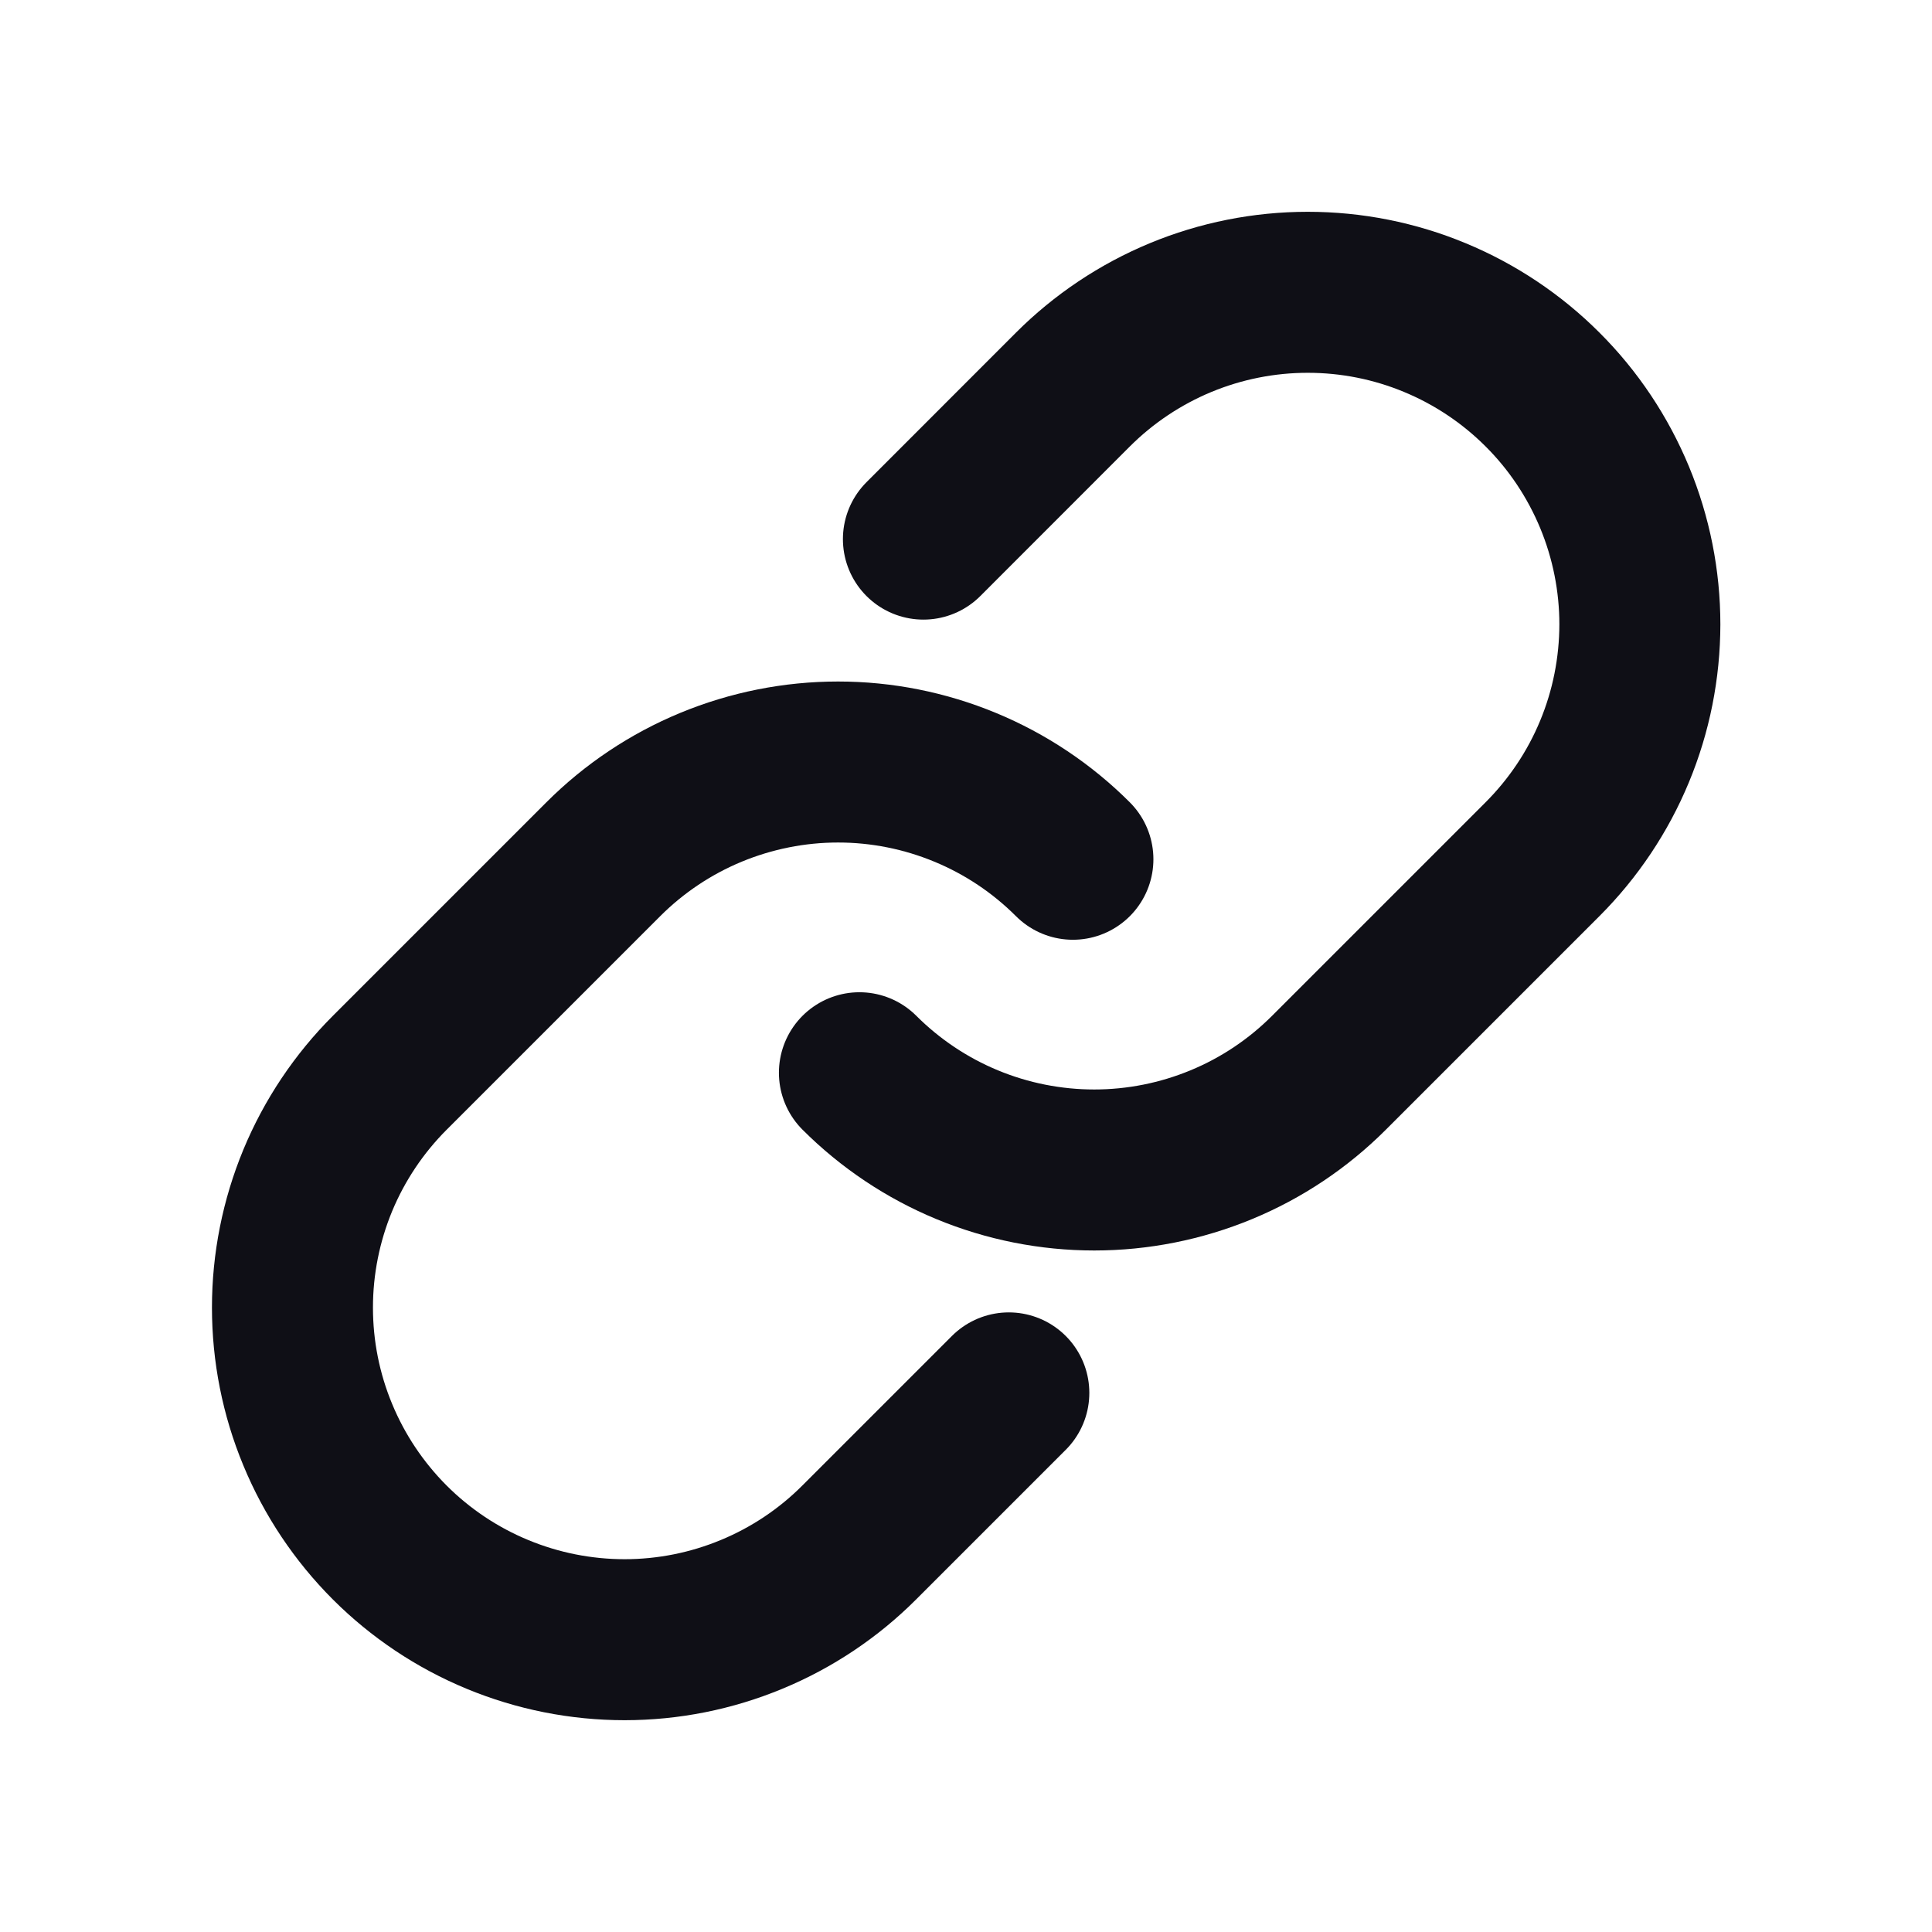
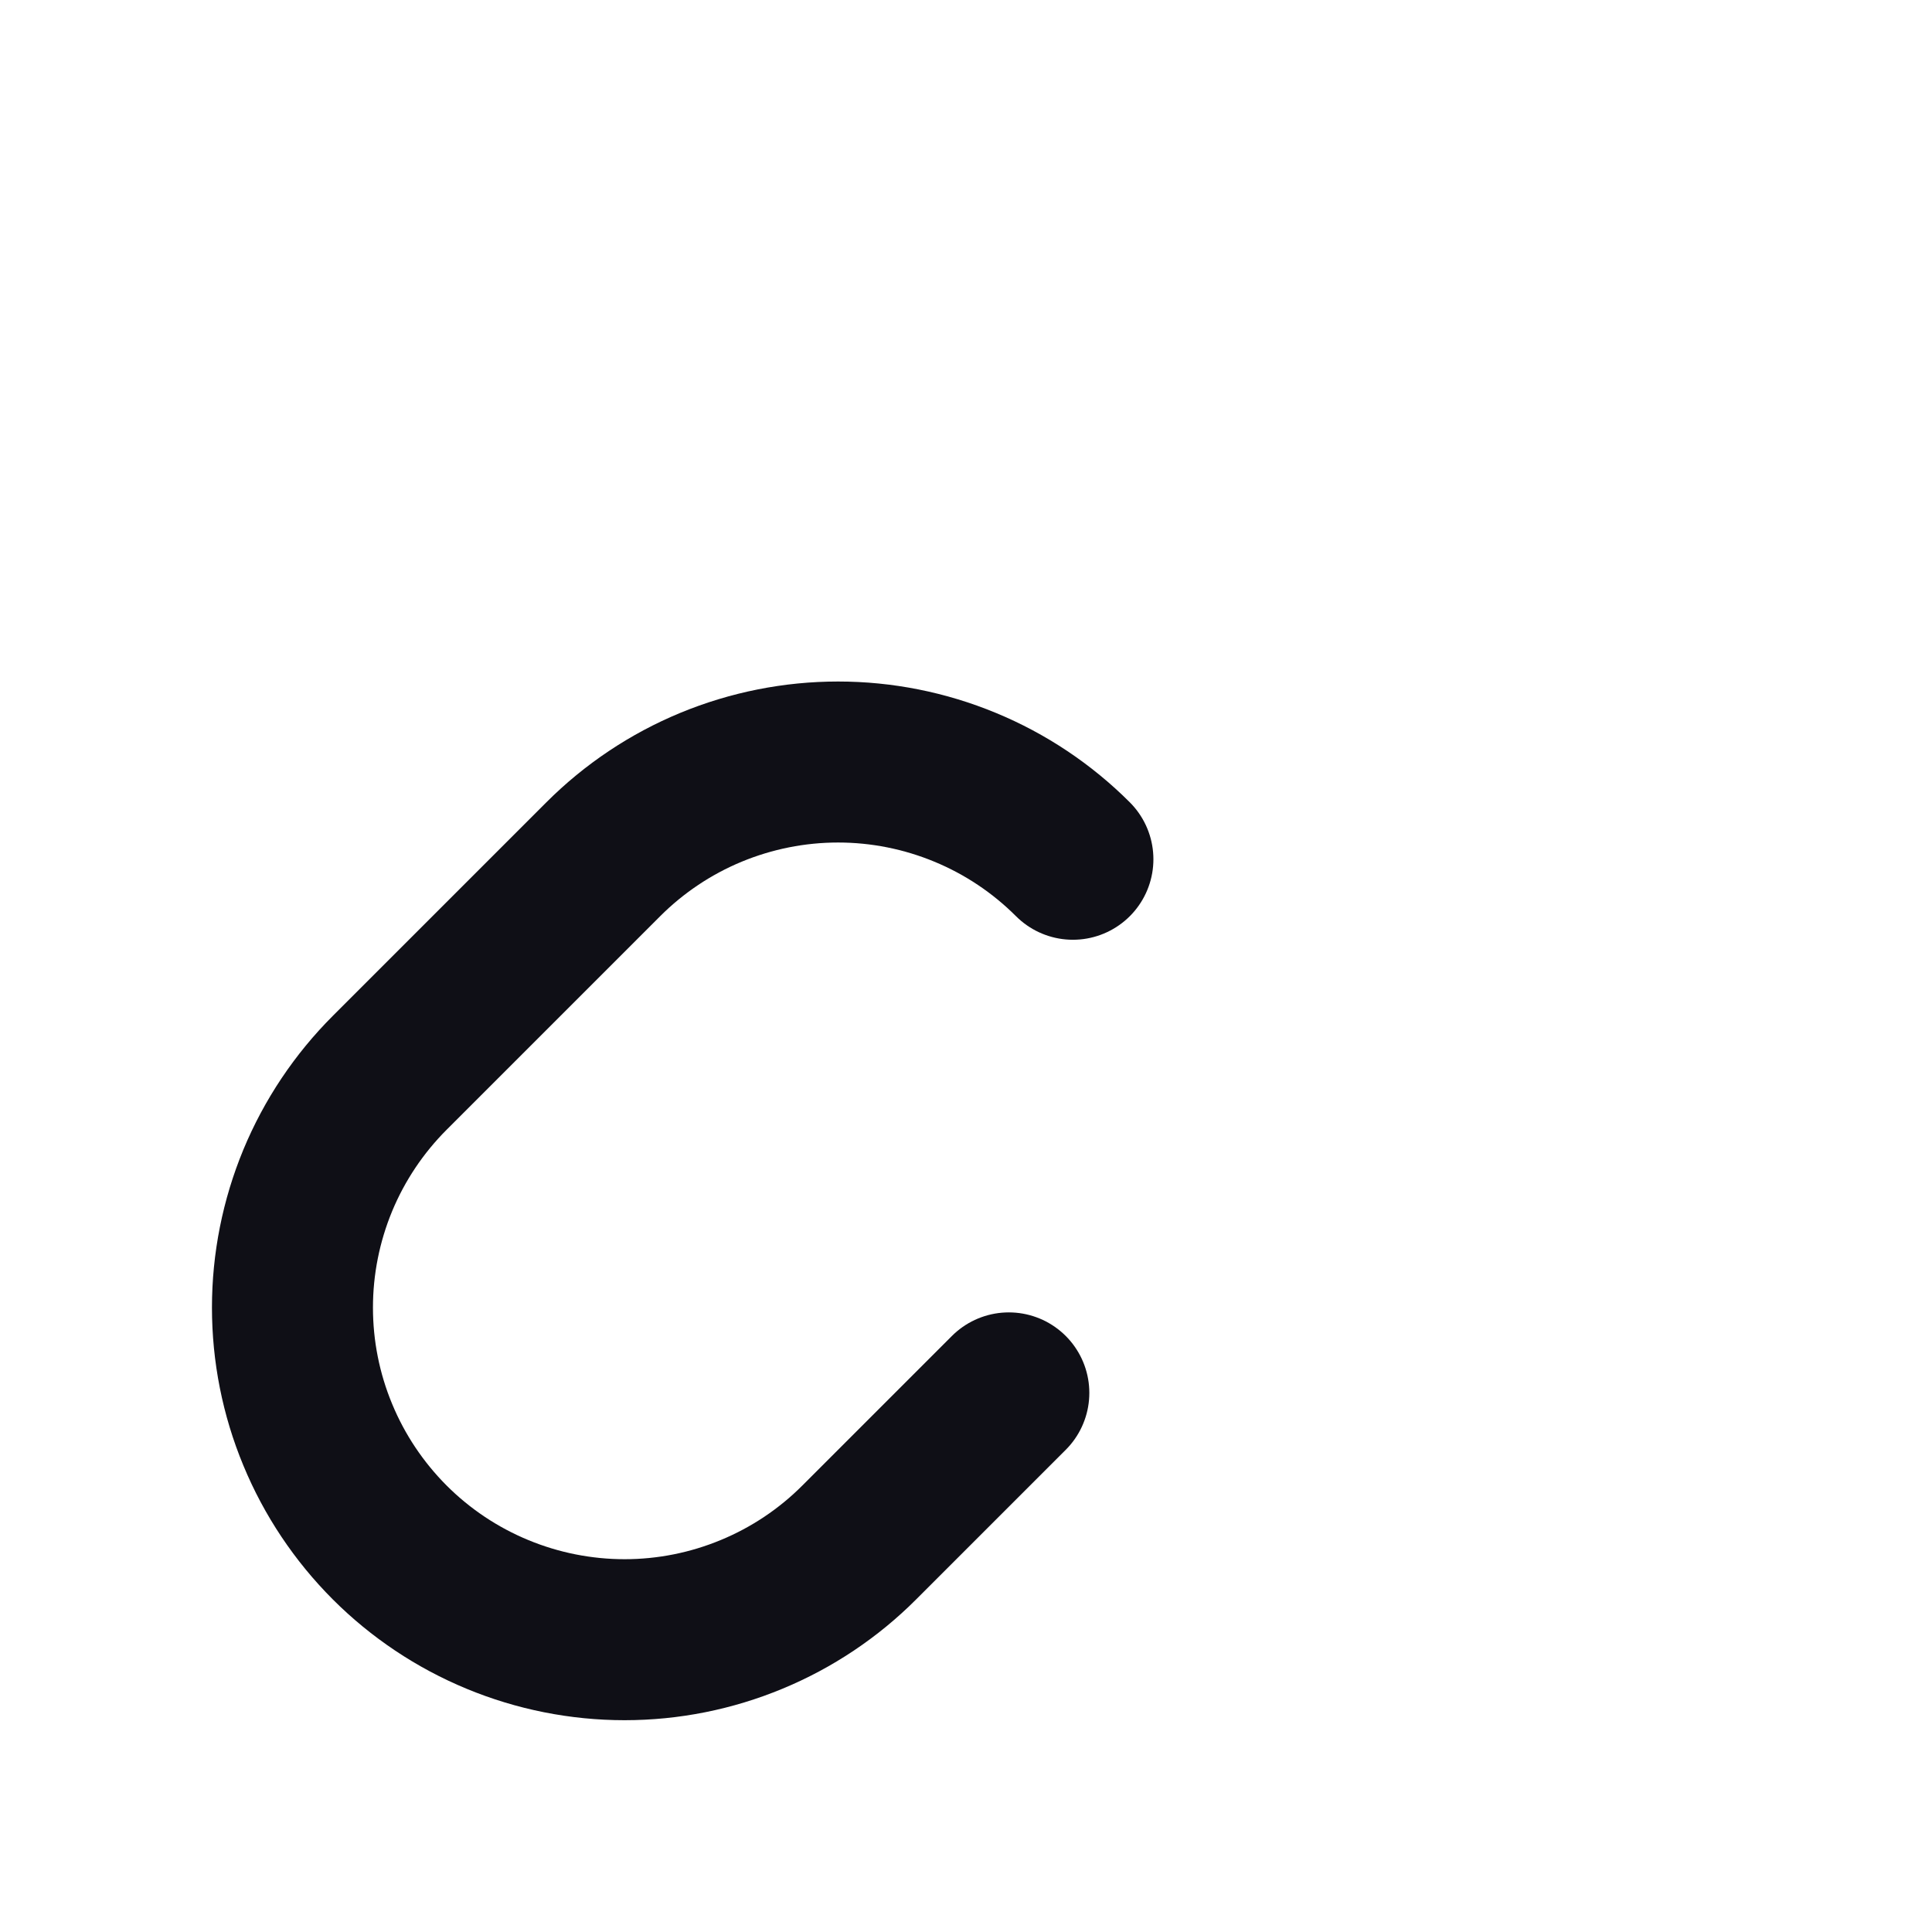
<svg xmlns="http://www.w3.org/2000/svg" width="24" height="24" viewBox="0 0 24 24" fill="none">
-   <path d="M11.471 6.697L13.327 4.84C13.71 4.457 14.165 4.153 14.666 3.945C15.166 3.738 15.703 3.631 16.245 3.631C16.787 3.631 17.323 3.737 17.824 3.945C18.324 4.152 18.779 4.456 19.162 4.839C19.546 5.222 19.849 5.677 20.057 6.178C20.264 6.678 20.371 7.215 20.371 7.757C20.37 8.299 20.264 8.835 20.056 9.336C19.849 9.836 19.544 10.291 19.161 10.674L16.509 13.326C16.126 13.709 15.672 14.013 15.171 14.22C14.671 14.427 14.134 14.534 13.593 14.534C13.051 14.534 12.514 14.427 12.014 14.22C11.514 14.013 11.059 13.709 10.676 13.326" stroke="#0F0F16" stroke-width="2" stroke-linecap="round" stroke-linejoin="round" />
  <path d="M12.532 17.303L10.676 19.159C10.293 19.543 9.838 19.847 9.338 20.054C8.837 20.262 8.301 20.369 7.759 20.369C7.217 20.369 6.68 20.262 6.18 20.055C5.679 19.848 5.224 19.544 4.841 19.161C4.458 18.777 4.154 18.323 3.947 17.822C3.739 17.321 3.633 16.785 3.633 16.243C3.633 15.701 3.74 15.165 3.947 14.664C4.155 14.163 4.459 13.709 4.842 13.326L7.494 10.674C7.877 10.291 8.332 9.987 8.832 9.78C9.333 9.573 9.869 9.466 10.411 9.466C10.953 9.466 11.489 9.573 11.989 9.78C12.49 9.987 12.945 10.291 13.328 10.674" stroke="#0F0F16" stroke-width="2" stroke-linecap="round" stroke-linejoin="round" />
</svg>